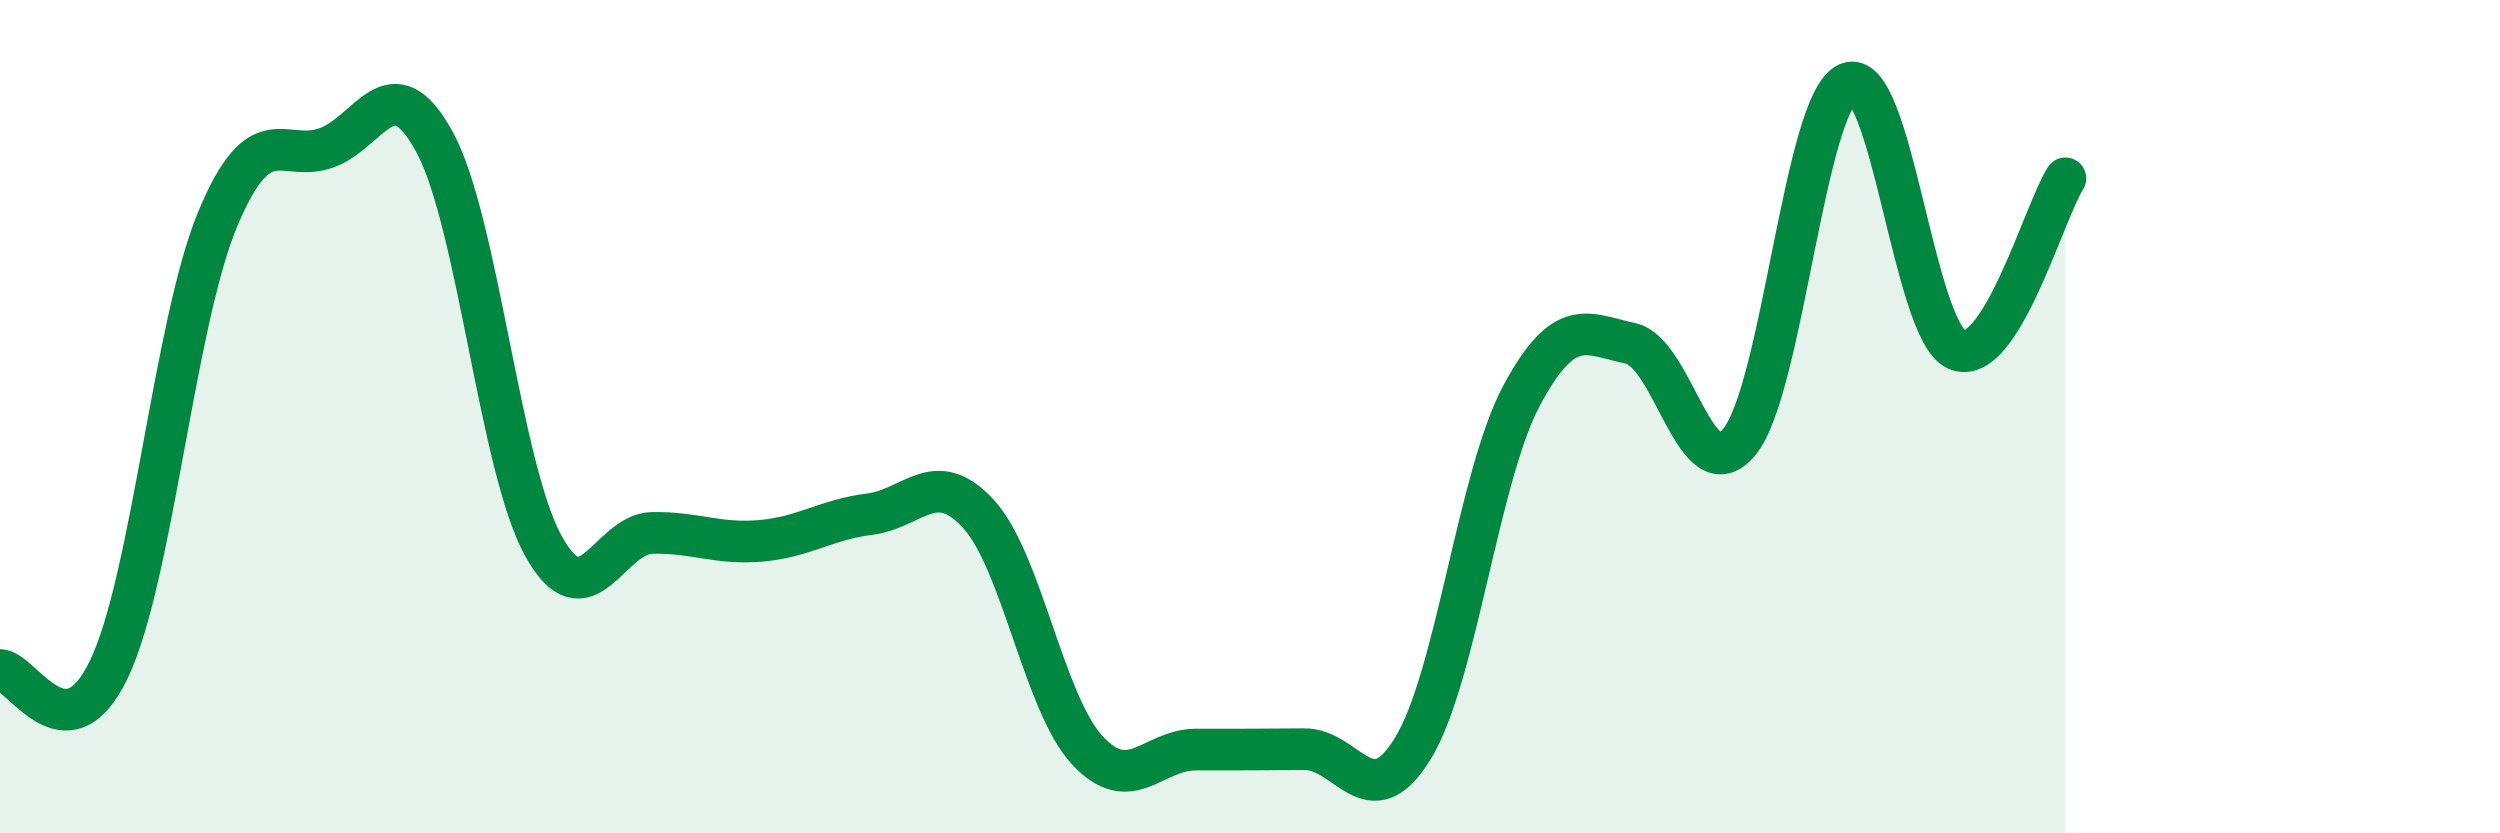
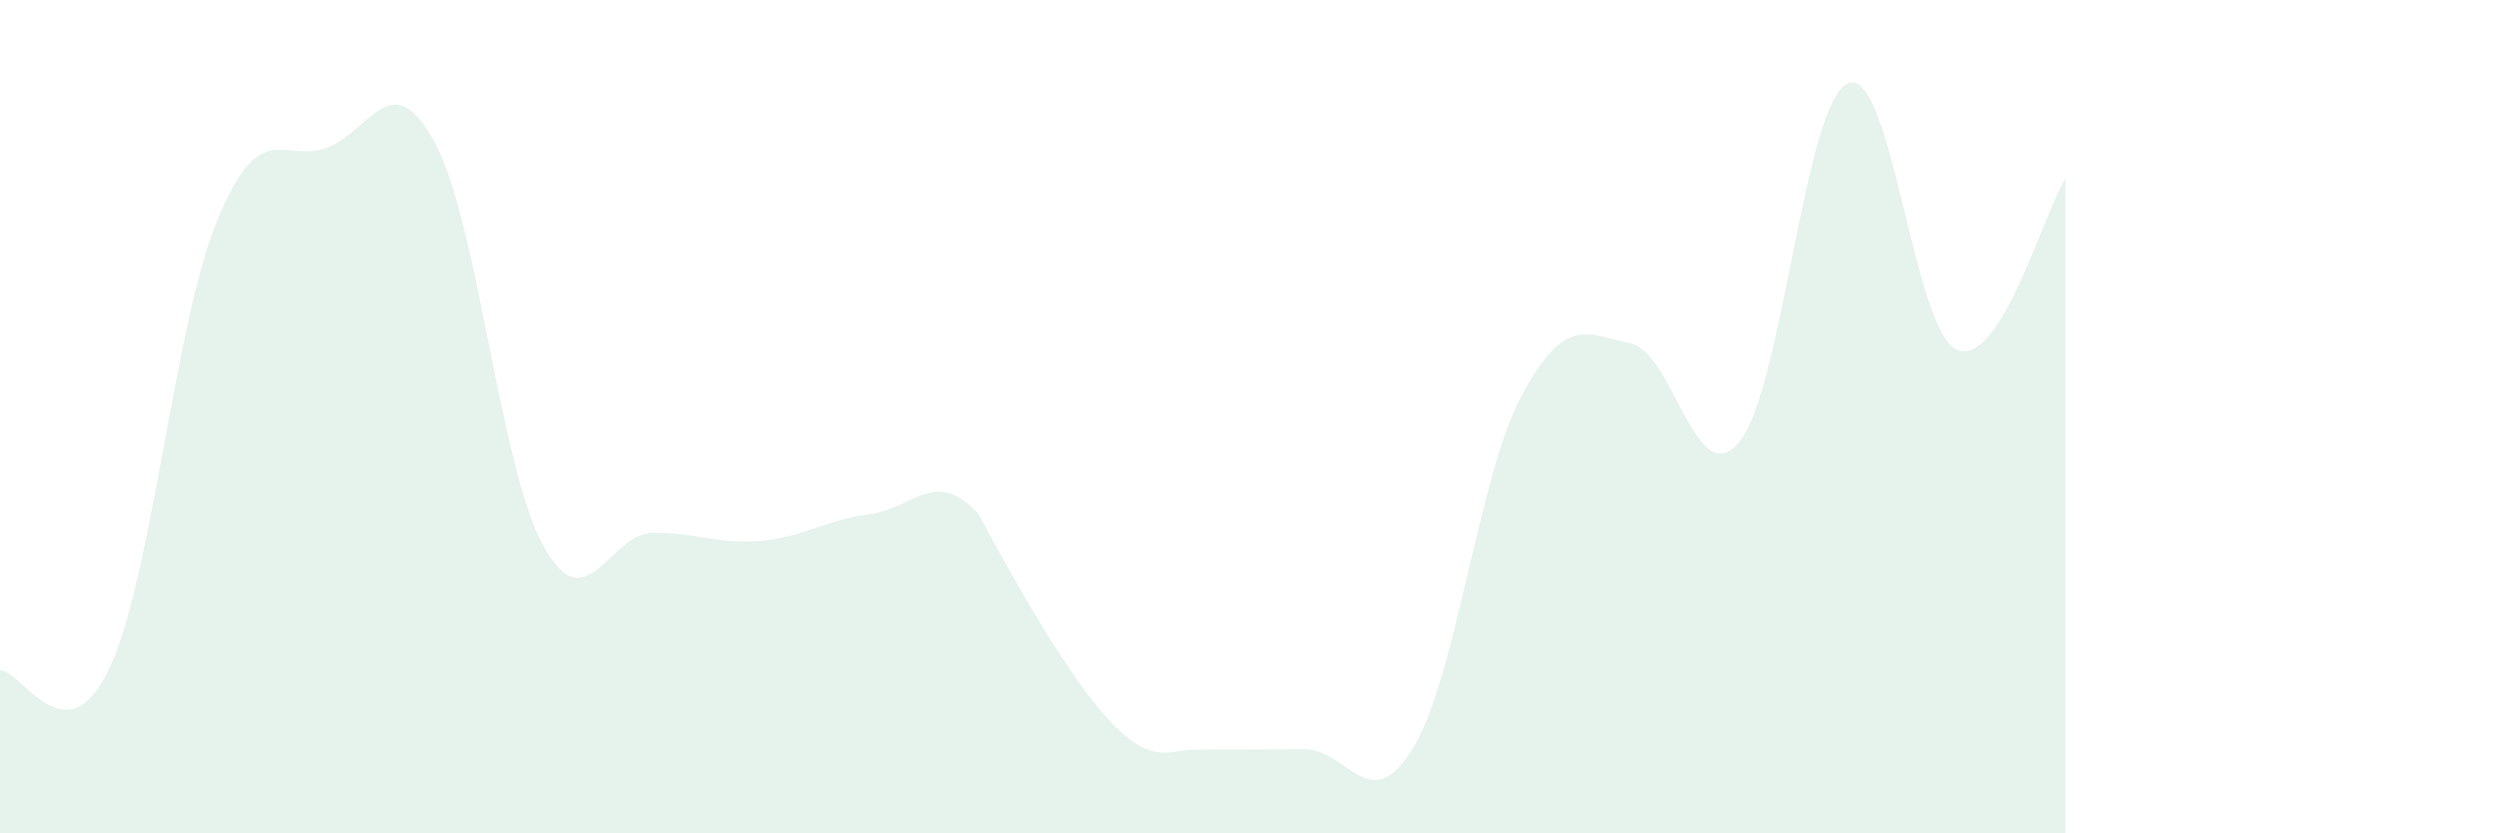
<svg xmlns="http://www.w3.org/2000/svg" width="60" height="20" viewBox="0 0 60 20">
-   <path d="M 0,16.08 C 0.52,16.08 1.57,18.23 2.61,16.07 C 3.65,13.91 4.18,7.77 5.22,5.27 C 6.26,2.77 6.79,3.92 7.83,3.55 C 8.87,3.18 9.39,1.5 10.43,3.41 C 11.47,5.32 12,11.22 13.04,13.1 C 14.08,14.98 14.61,12.81 15.65,12.79 C 16.69,12.77 17.22,13.07 18.26,12.98 C 19.3,12.89 19.83,12.47 20.87,12.34 C 21.91,12.21 22.44,11.2 23.48,12.33 C 24.52,13.46 25.05,16.87 26.09,18 C 27.13,19.13 27.66,17.99 28.7,17.99 C 29.74,17.99 30.26,17.99 31.3,17.98 C 32.34,17.97 32.87,19.66 33.91,17.96 C 34.95,16.26 35.48,11.43 36.52,9.49 C 37.56,7.55 38.09,8.02 39.13,8.24 C 40.17,8.46 40.7,11.86 41.74,10.61 C 42.78,9.36 43.31,2.44 44.35,2 C 45.39,1.56 45.92,7.93 46.96,8.39 C 48,8.85 49.05,5.1 49.57,4.28L49.57 20L0 20Z" fill="#008740" opacity="0.1" stroke-linecap="round" stroke-linejoin="round" />
-   <path d="M 0,16.08 C 0.52,16.08 1.57,18.23 2.61,16.07 C 3.65,13.91 4.18,7.77 5.22,5.27 C 6.26,2.77 6.79,3.92 7.83,3.55 C 8.87,3.18 9.39,1.5 10.43,3.41 C 11.47,5.32 12,11.22 13.04,13.1 C 14.08,14.98 14.61,12.81 15.65,12.79 C 16.69,12.77 17.22,13.07 18.26,12.98 C 19.3,12.89 19.83,12.47 20.87,12.34 C 21.91,12.21 22.44,11.2 23.48,12.33 C 24.52,13.46 25.05,16.87 26.09,18 C 27.13,19.13 27.66,17.99 28.7,17.99 C 29.74,17.99 30.26,17.99 31.3,17.98 C 32.34,17.97 32.87,19.66 33.91,17.96 C 34.95,16.26 35.48,11.43 36.52,9.49 C 37.56,7.55 38.09,8.02 39.13,8.24 C 40.17,8.46 40.7,11.86 41.74,10.61 C 42.78,9.36 43.31,2.44 44.35,2 C 45.39,1.56 45.92,7.93 46.96,8.39 C 48,8.85 49.05,5.1 49.57,4.28" stroke="#008740" stroke-width="1" fill="none" stroke-linecap="round" stroke-linejoin="round" />
+   <path d="M 0,16.08 C 0.52,16.08 1.57,18.23 2.61,16.07 C 3.65,13.91 4.18,7.77 5.22,5.27 C 6.26,2.77 6.79,3.92 7.83,3.55 C 8.87,3.18 9.39,1.5 10.43,3.41 C 11.47,5.32 12,11.22 13.04,13.1 C 14.08,14.98 14.61,12.81 15.65,12.79 C 16.69,12.77 17.22,13.07 18.26,12.98 C 19.3,12.89 19.83,12.47 20.87,12.34 C 21.91,12.21 22.44,11.2 23.48,12.33 C 27.13,19.13 27.66,17.99 28.7,17.99 C 29.74,17.99 30.26,17.99 31.3,17.98 C 32.34,17.97 32.87,19.66 33.91,17.96 C 34.95,16.26 35.48,11.43 36.52,9.49 C 37.56,7.55 38.09,8.02 39.13,8.24 C 40.17,8.46 40.7,11.86 41.74,10.61 C 42.78,9.36 43.31,2.44 44.35,2 C 45.39,1.56 45.92,7.93 46.96,8.39 C 48,8.85 49.05,5.1 49.57,4.28L49.57 20L0 20Z" fill="#008740" opacity="0.1" stroke-linecap="round" stroke-linejoin="round" />
</svg>